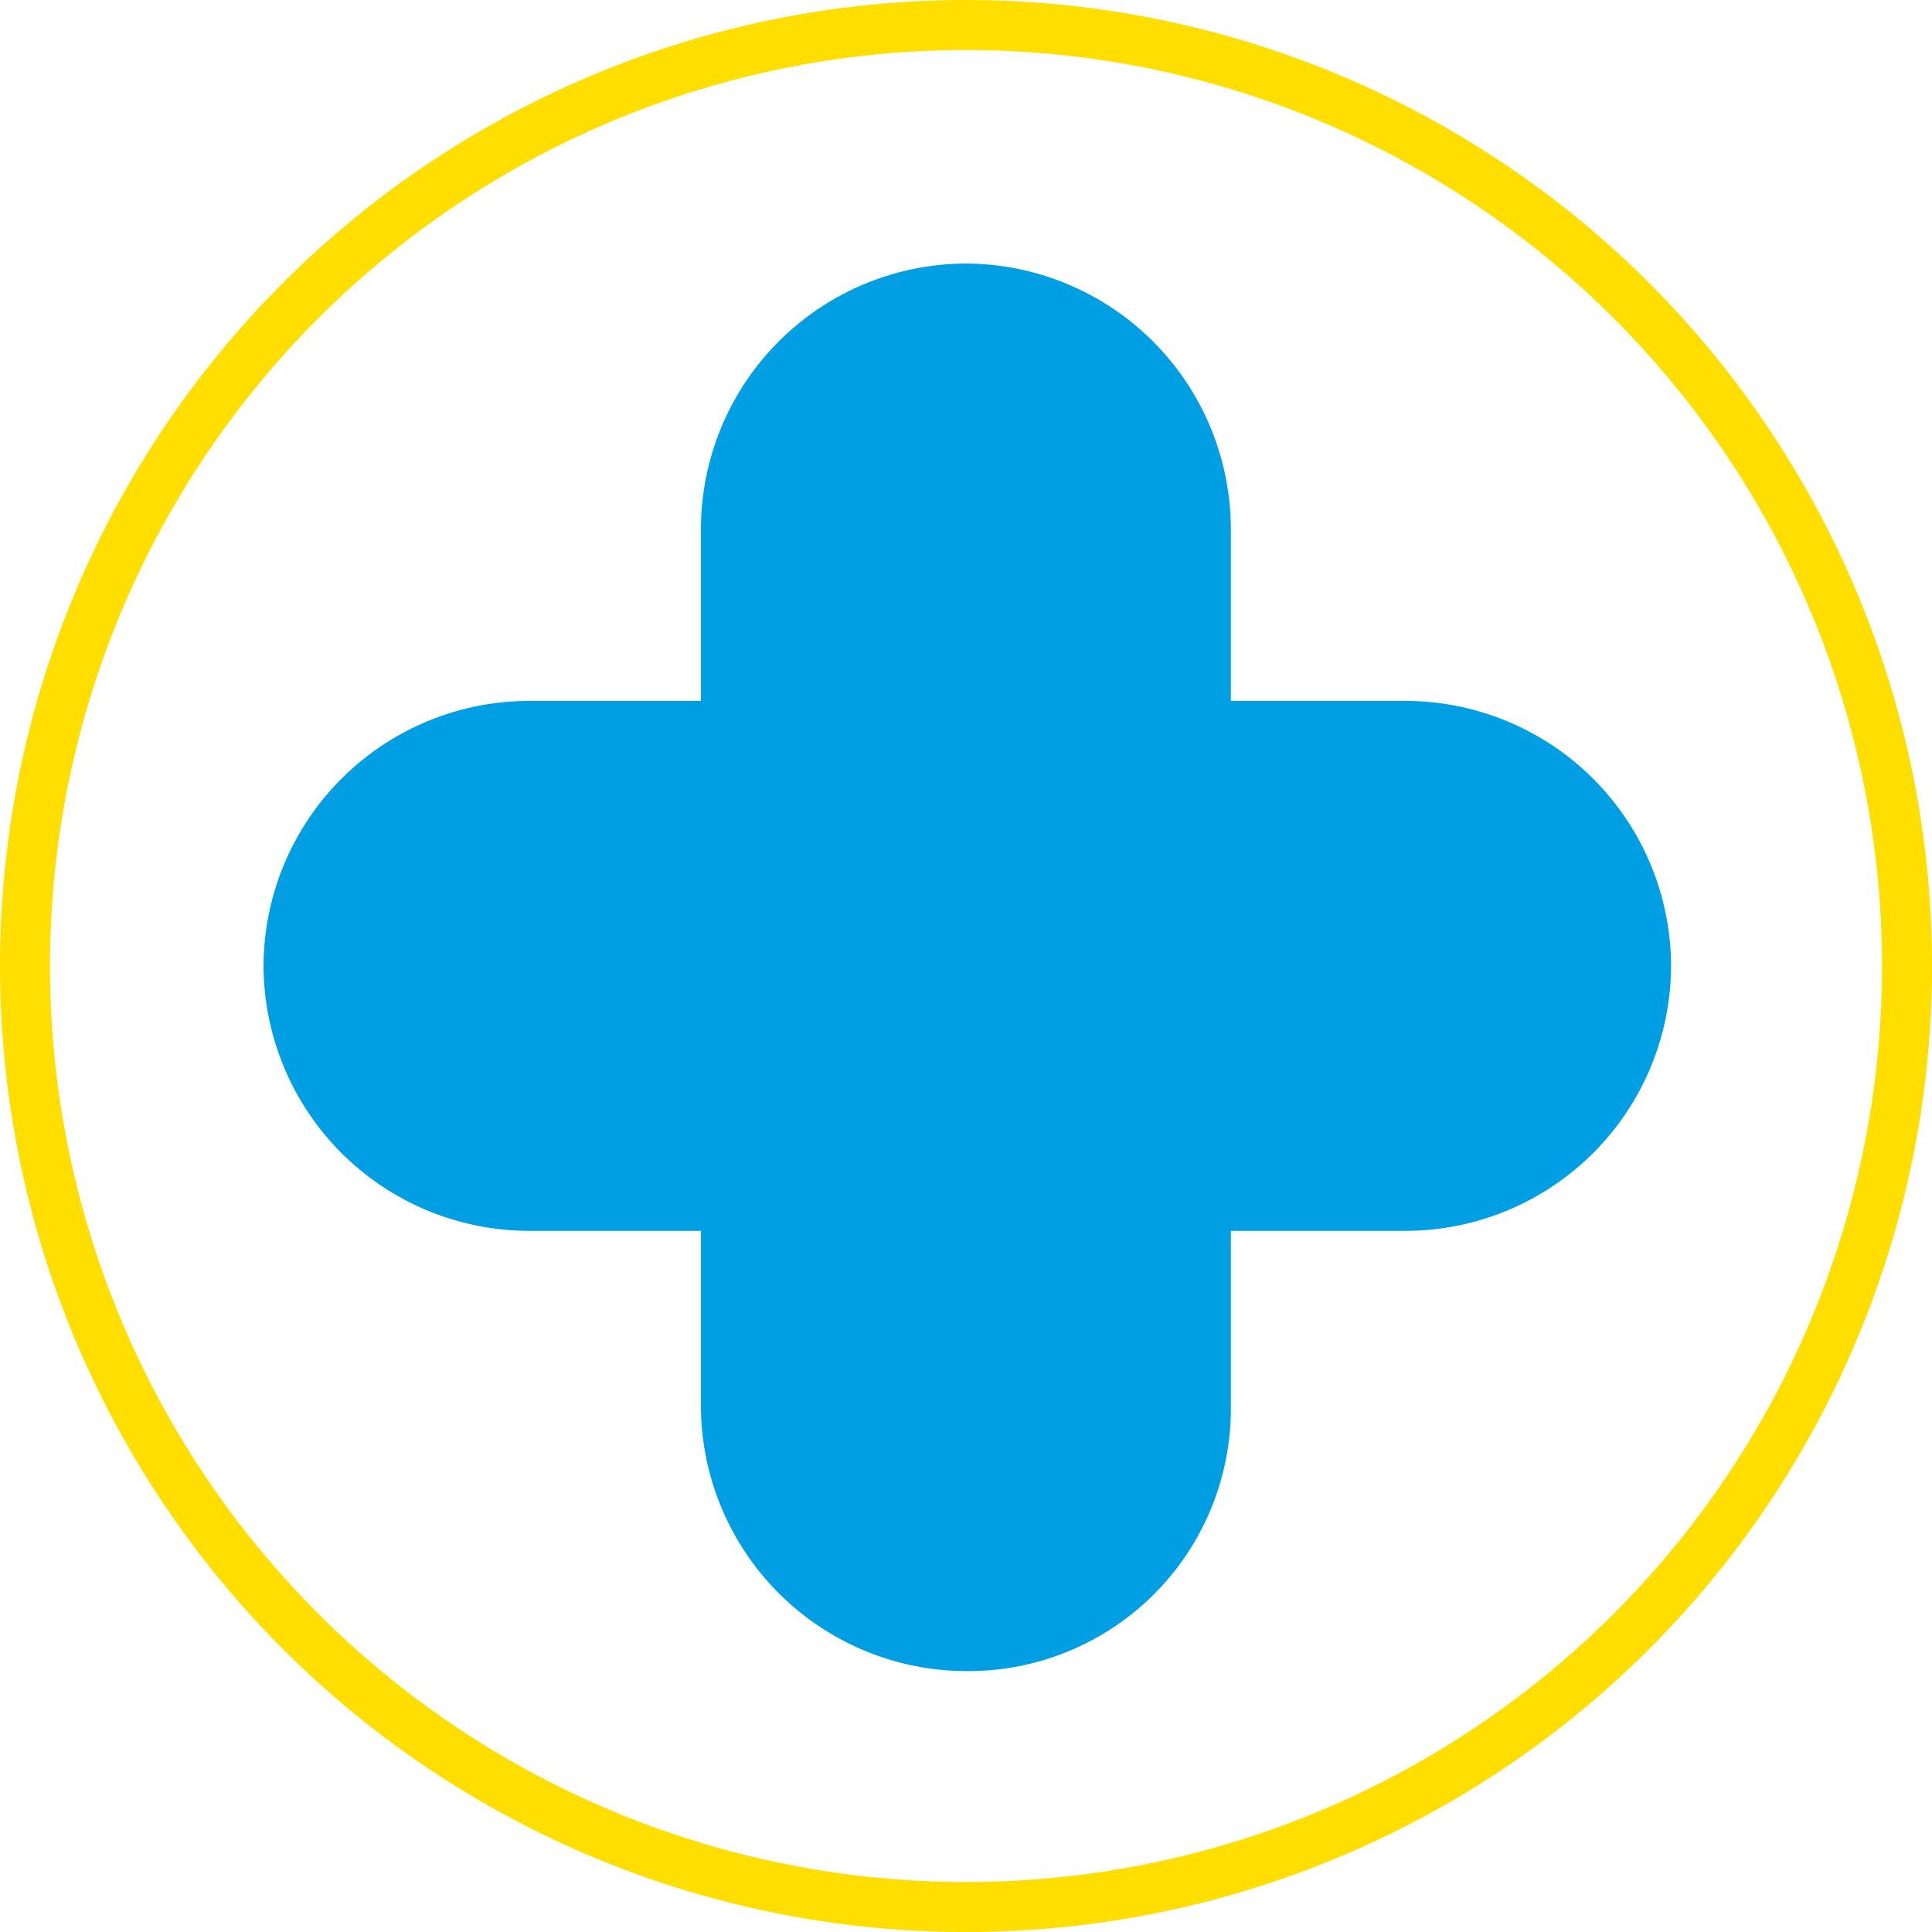
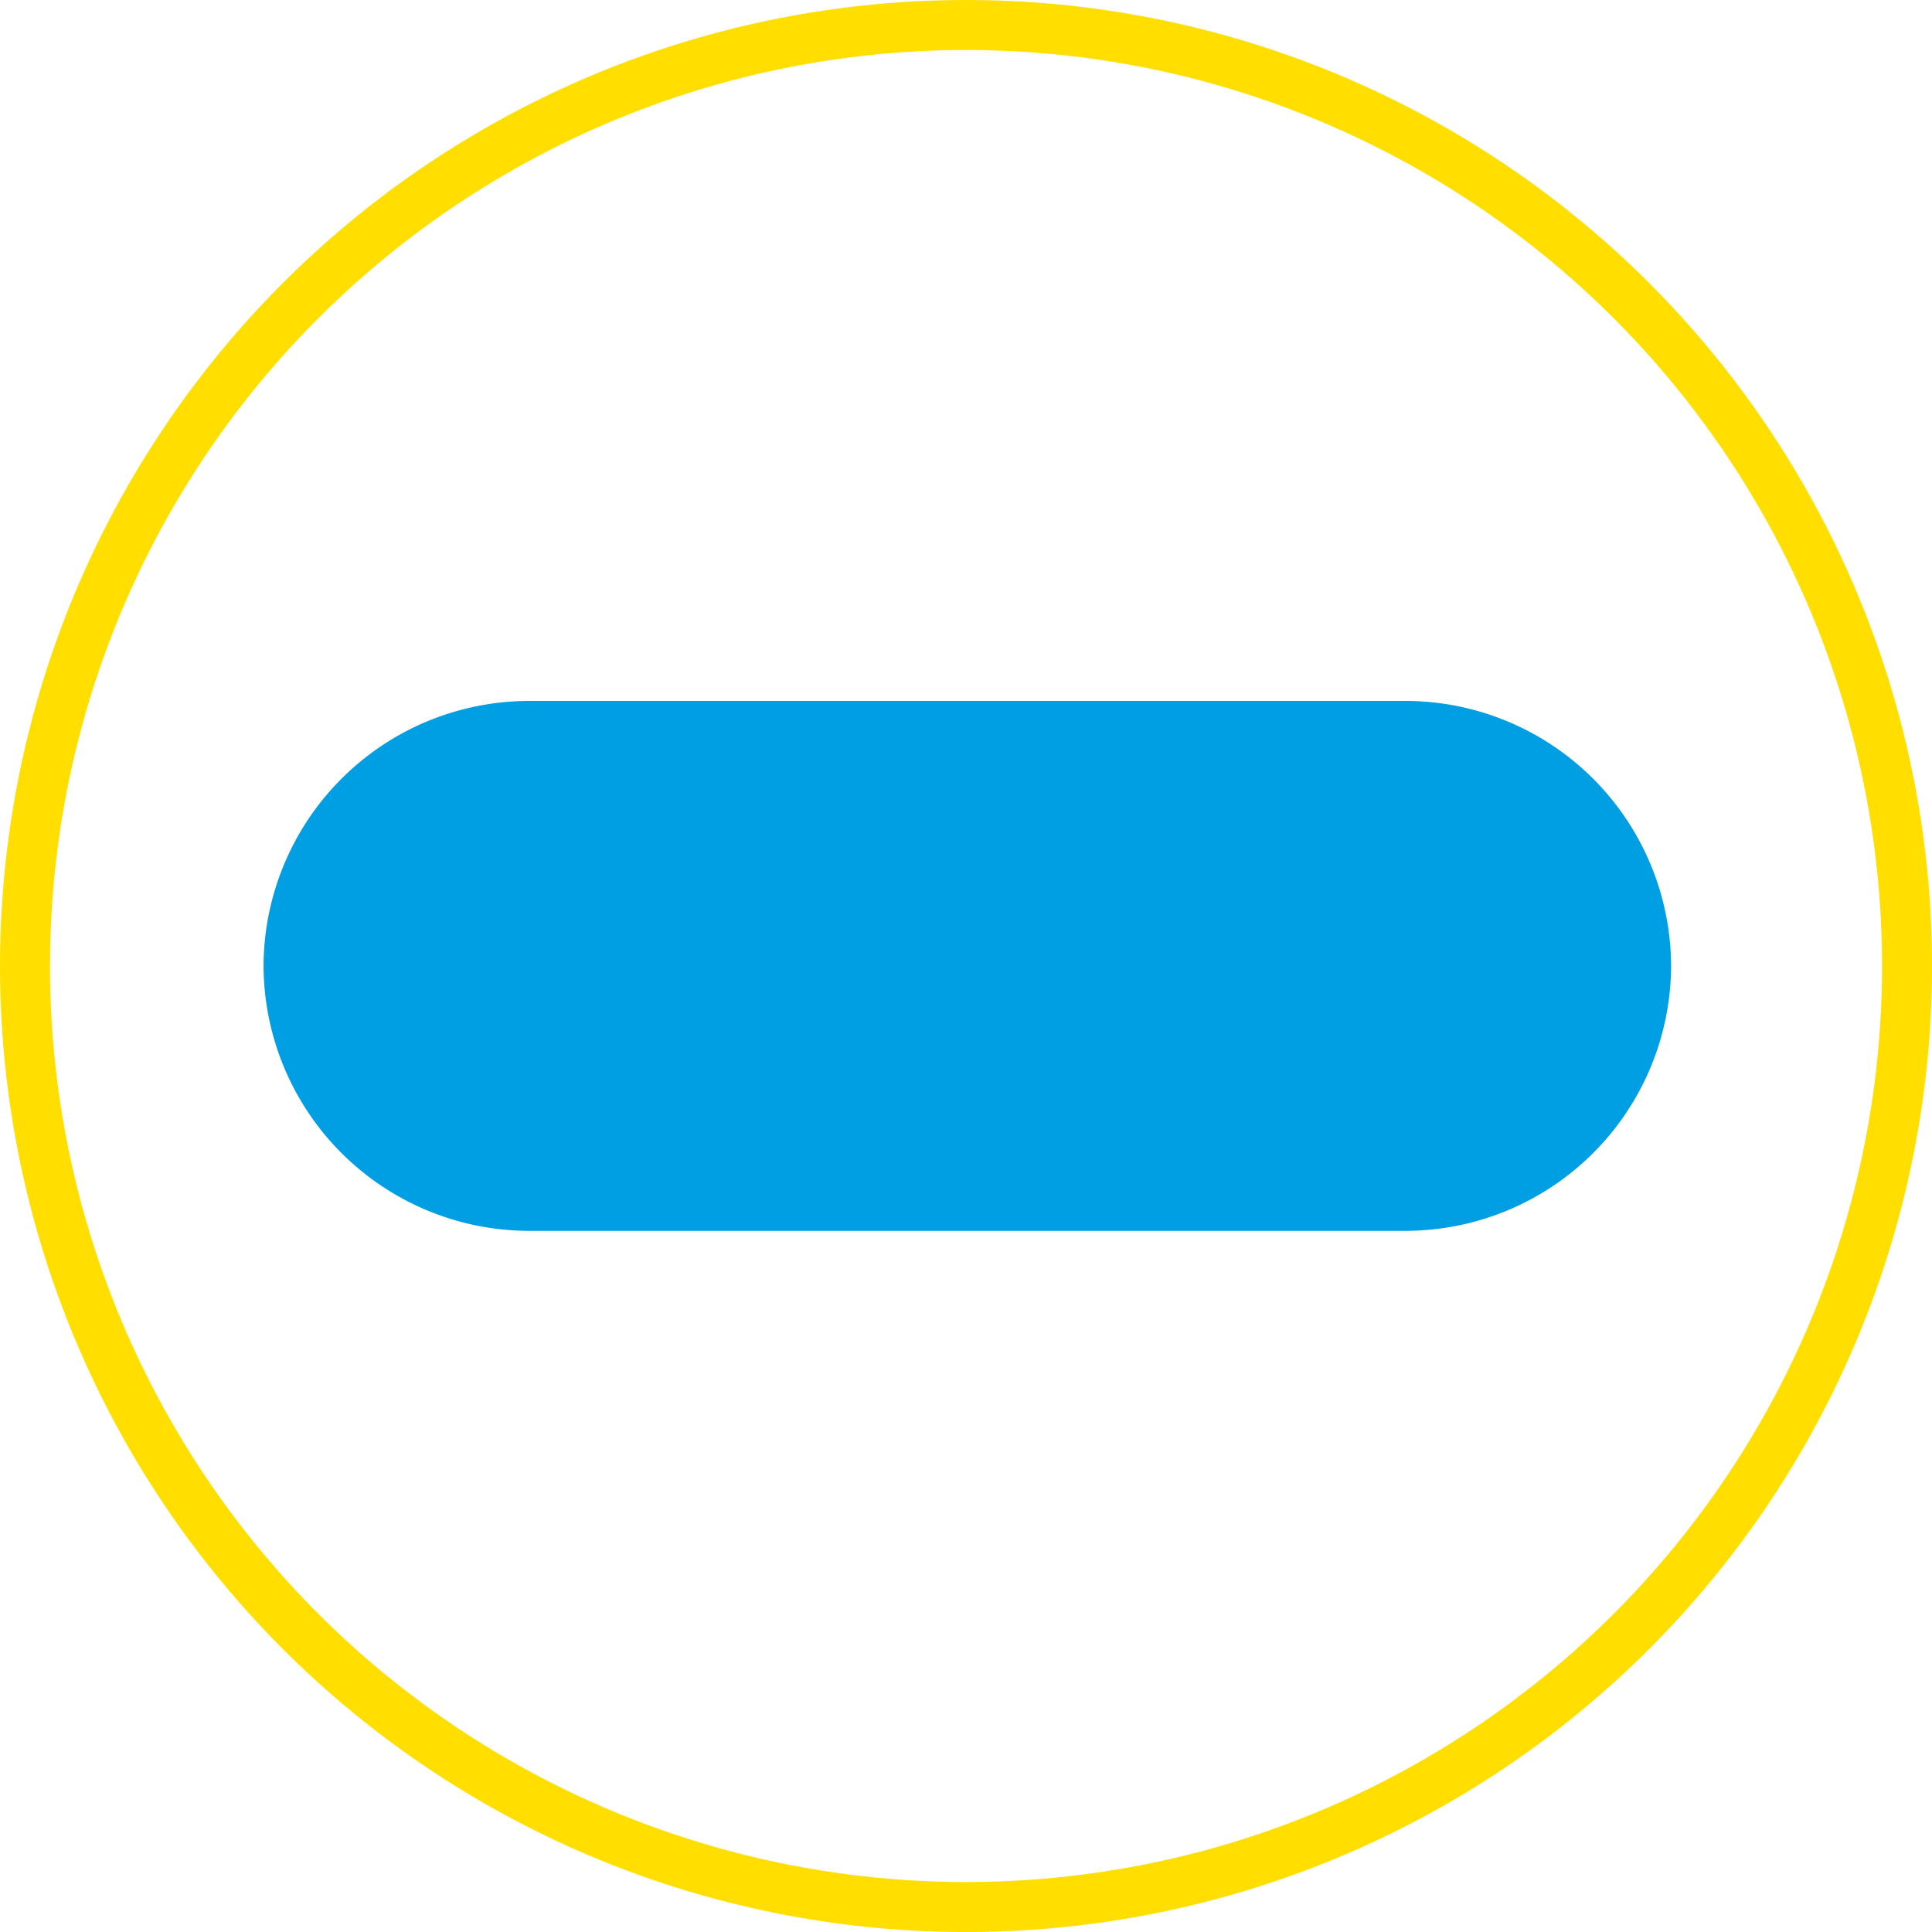
<svg xmlns="http://www.w3.org/2000/svg" viewBox="9280 1742.75 77.291 77.291">
  <defs>
    <style>
      .cls-1 {
        fill: #009fe3;
      }

      .cls-2 {
        fill: none;
        stroke: #ffde00;
        stroke-miterlimit: 10;
        stroke-width: 2px;
      }
    </style>
  </defs>
  <g id="Group_8" data-name="Group 8" transform="translate(9281 1743.75)">
    <g id="Group_7" data-name="Group 7" transform="translate(9.544 9.544)">
      <path id="Path_26" data-name="Path 26" class="cls-1" d="M494.009,75.5h0a10.636,10.636,0,0,1-10.6,10.6H448.3a10.636,10.636,0,0,1-10.6-10.6h0a10.636,10.636,0,0,1,10.6-10.6h35.1A10.636,10.636,0,0,1,494.009,75.5Z" transform="translate(-437.7 -47.403)" />
-       <path id="Path_27" data-name="Path 27" class="cls-1" d="M464.8,104.709h0a10.636,10.636,0,0,1-10.6-10.6V59a10.636,10.636,0,0,1,10.6-10.6h0a10.636,10.636,0,0,1,10.6,10.6V94.1A10.5,10.5,0,0,1,464.8,104.709Z" transform="translate(-436.703 -48.4)" />
    </g>
    <circle id="Ellipse_4" data-name="Ellipse 4" class="cls-2" cx="37.646" cy="37.646" r="37.646" />
  </g>
</svg>